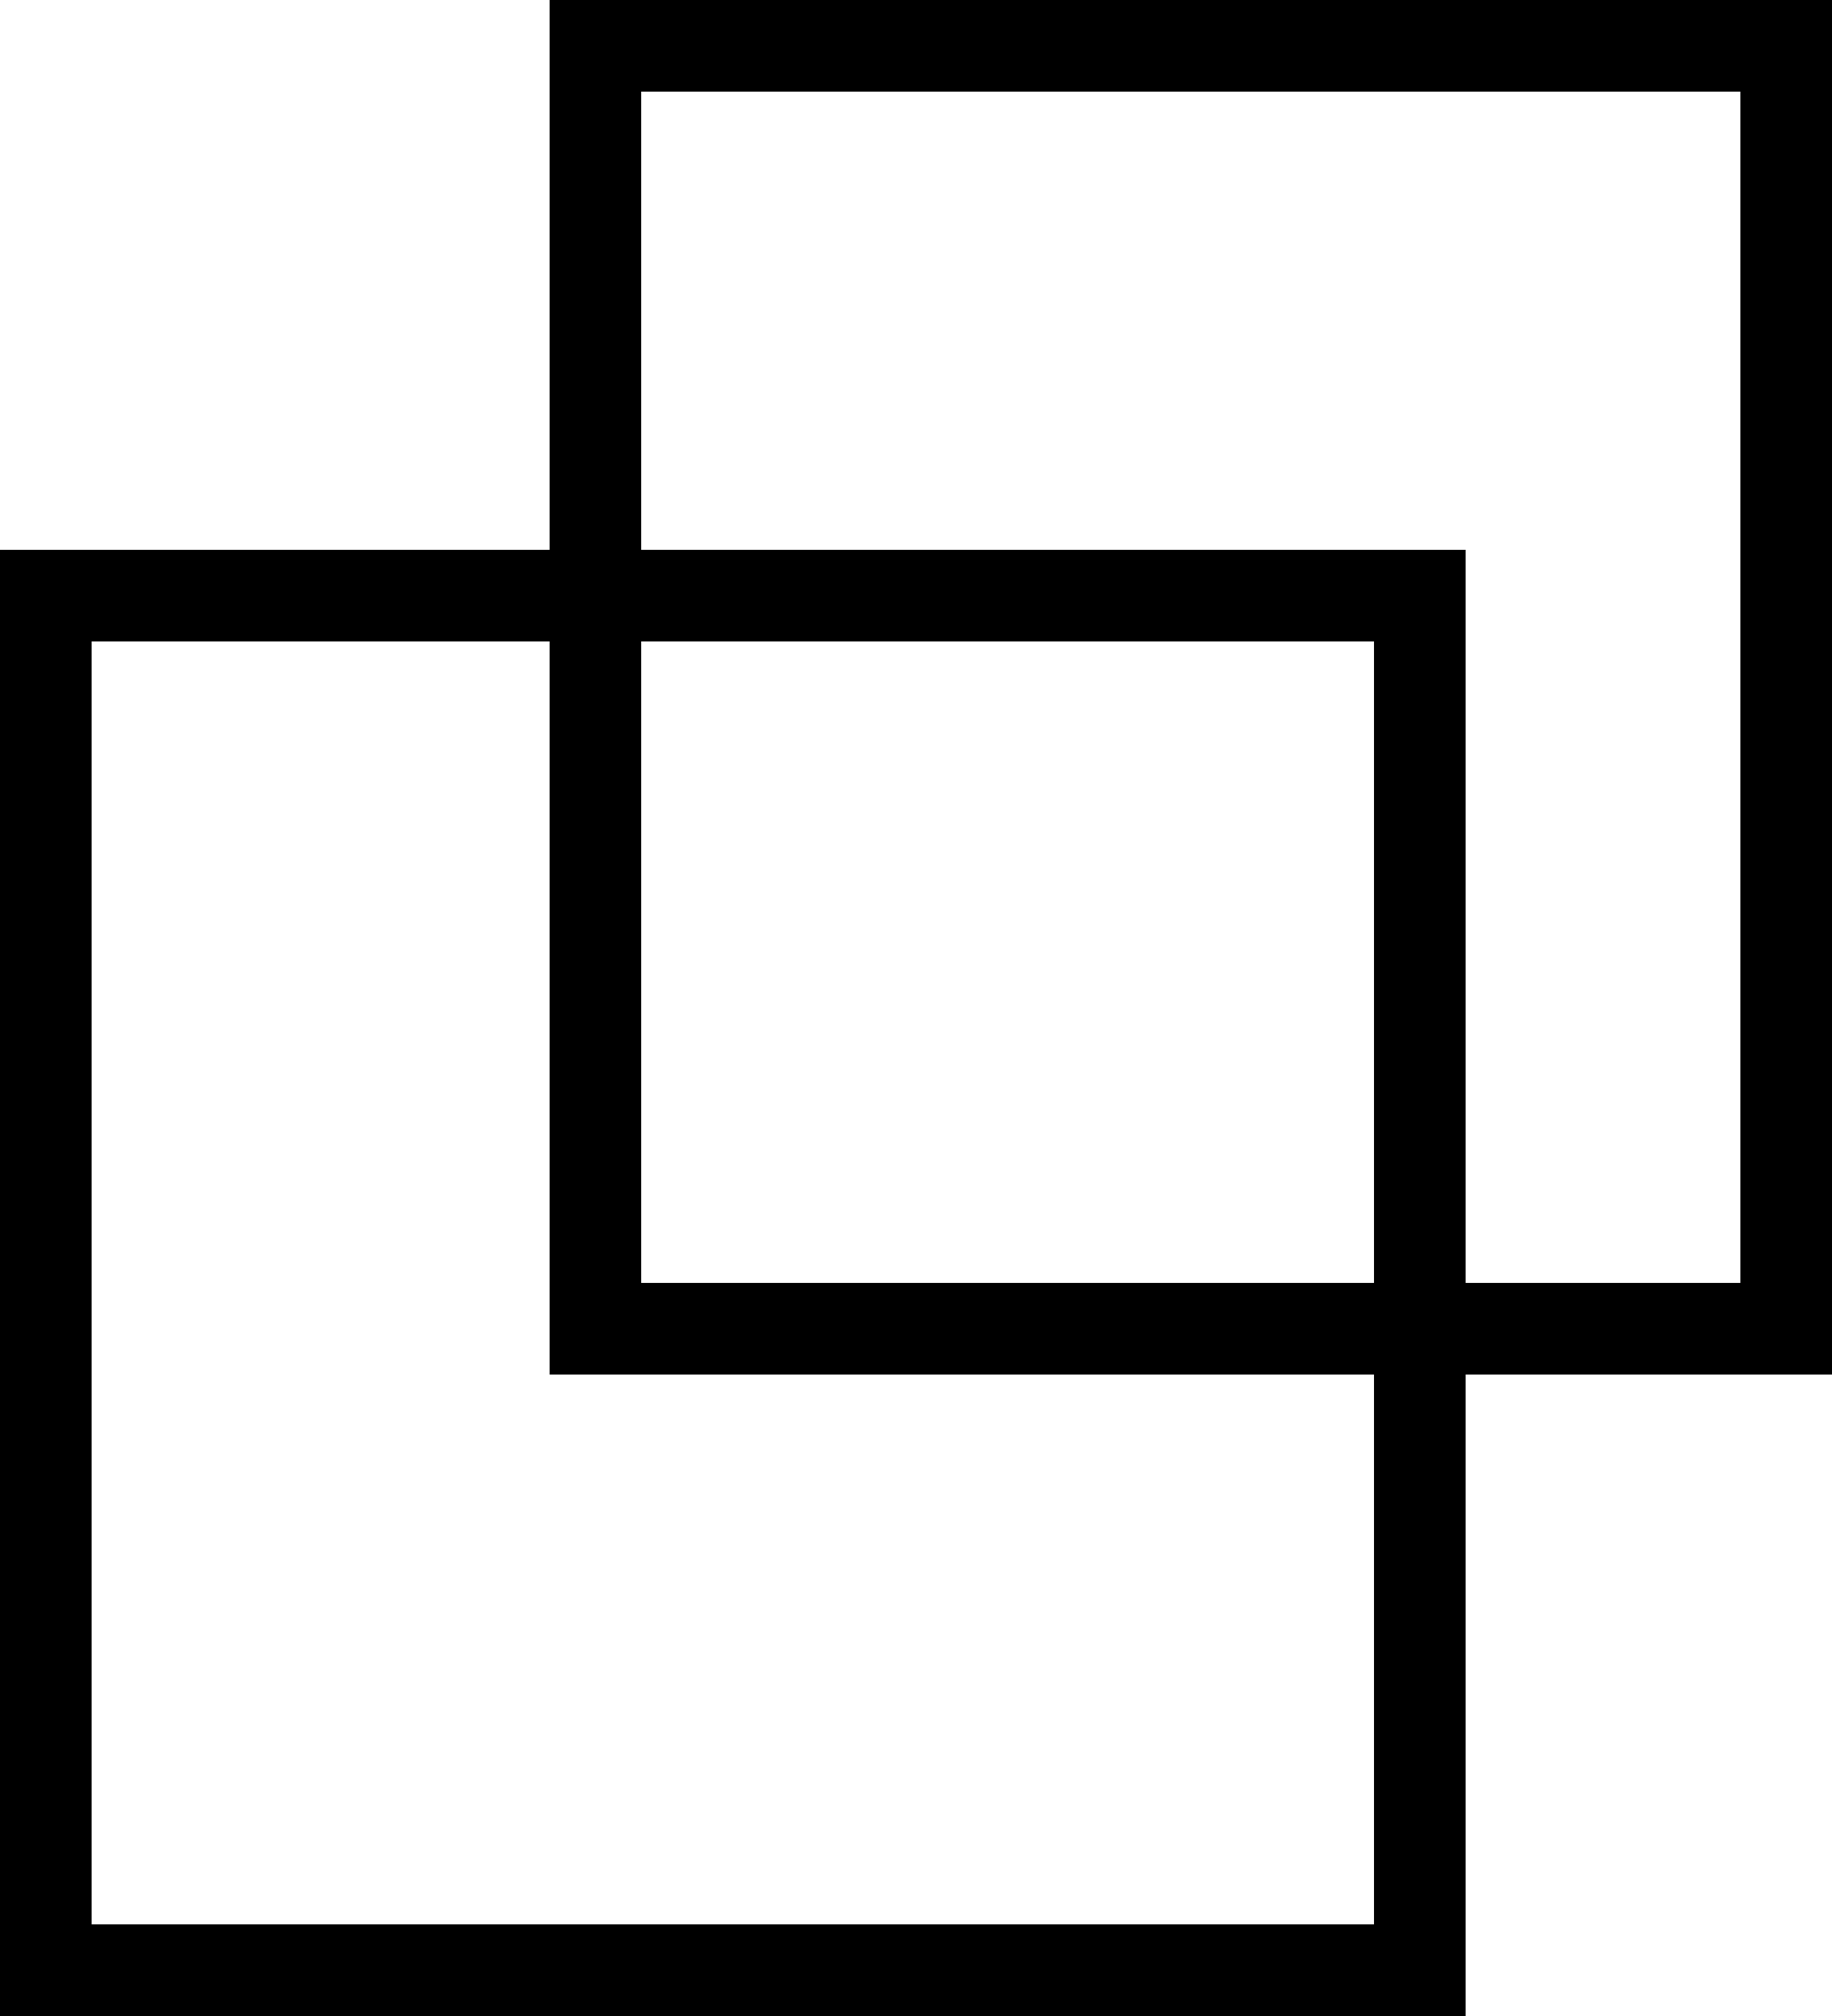
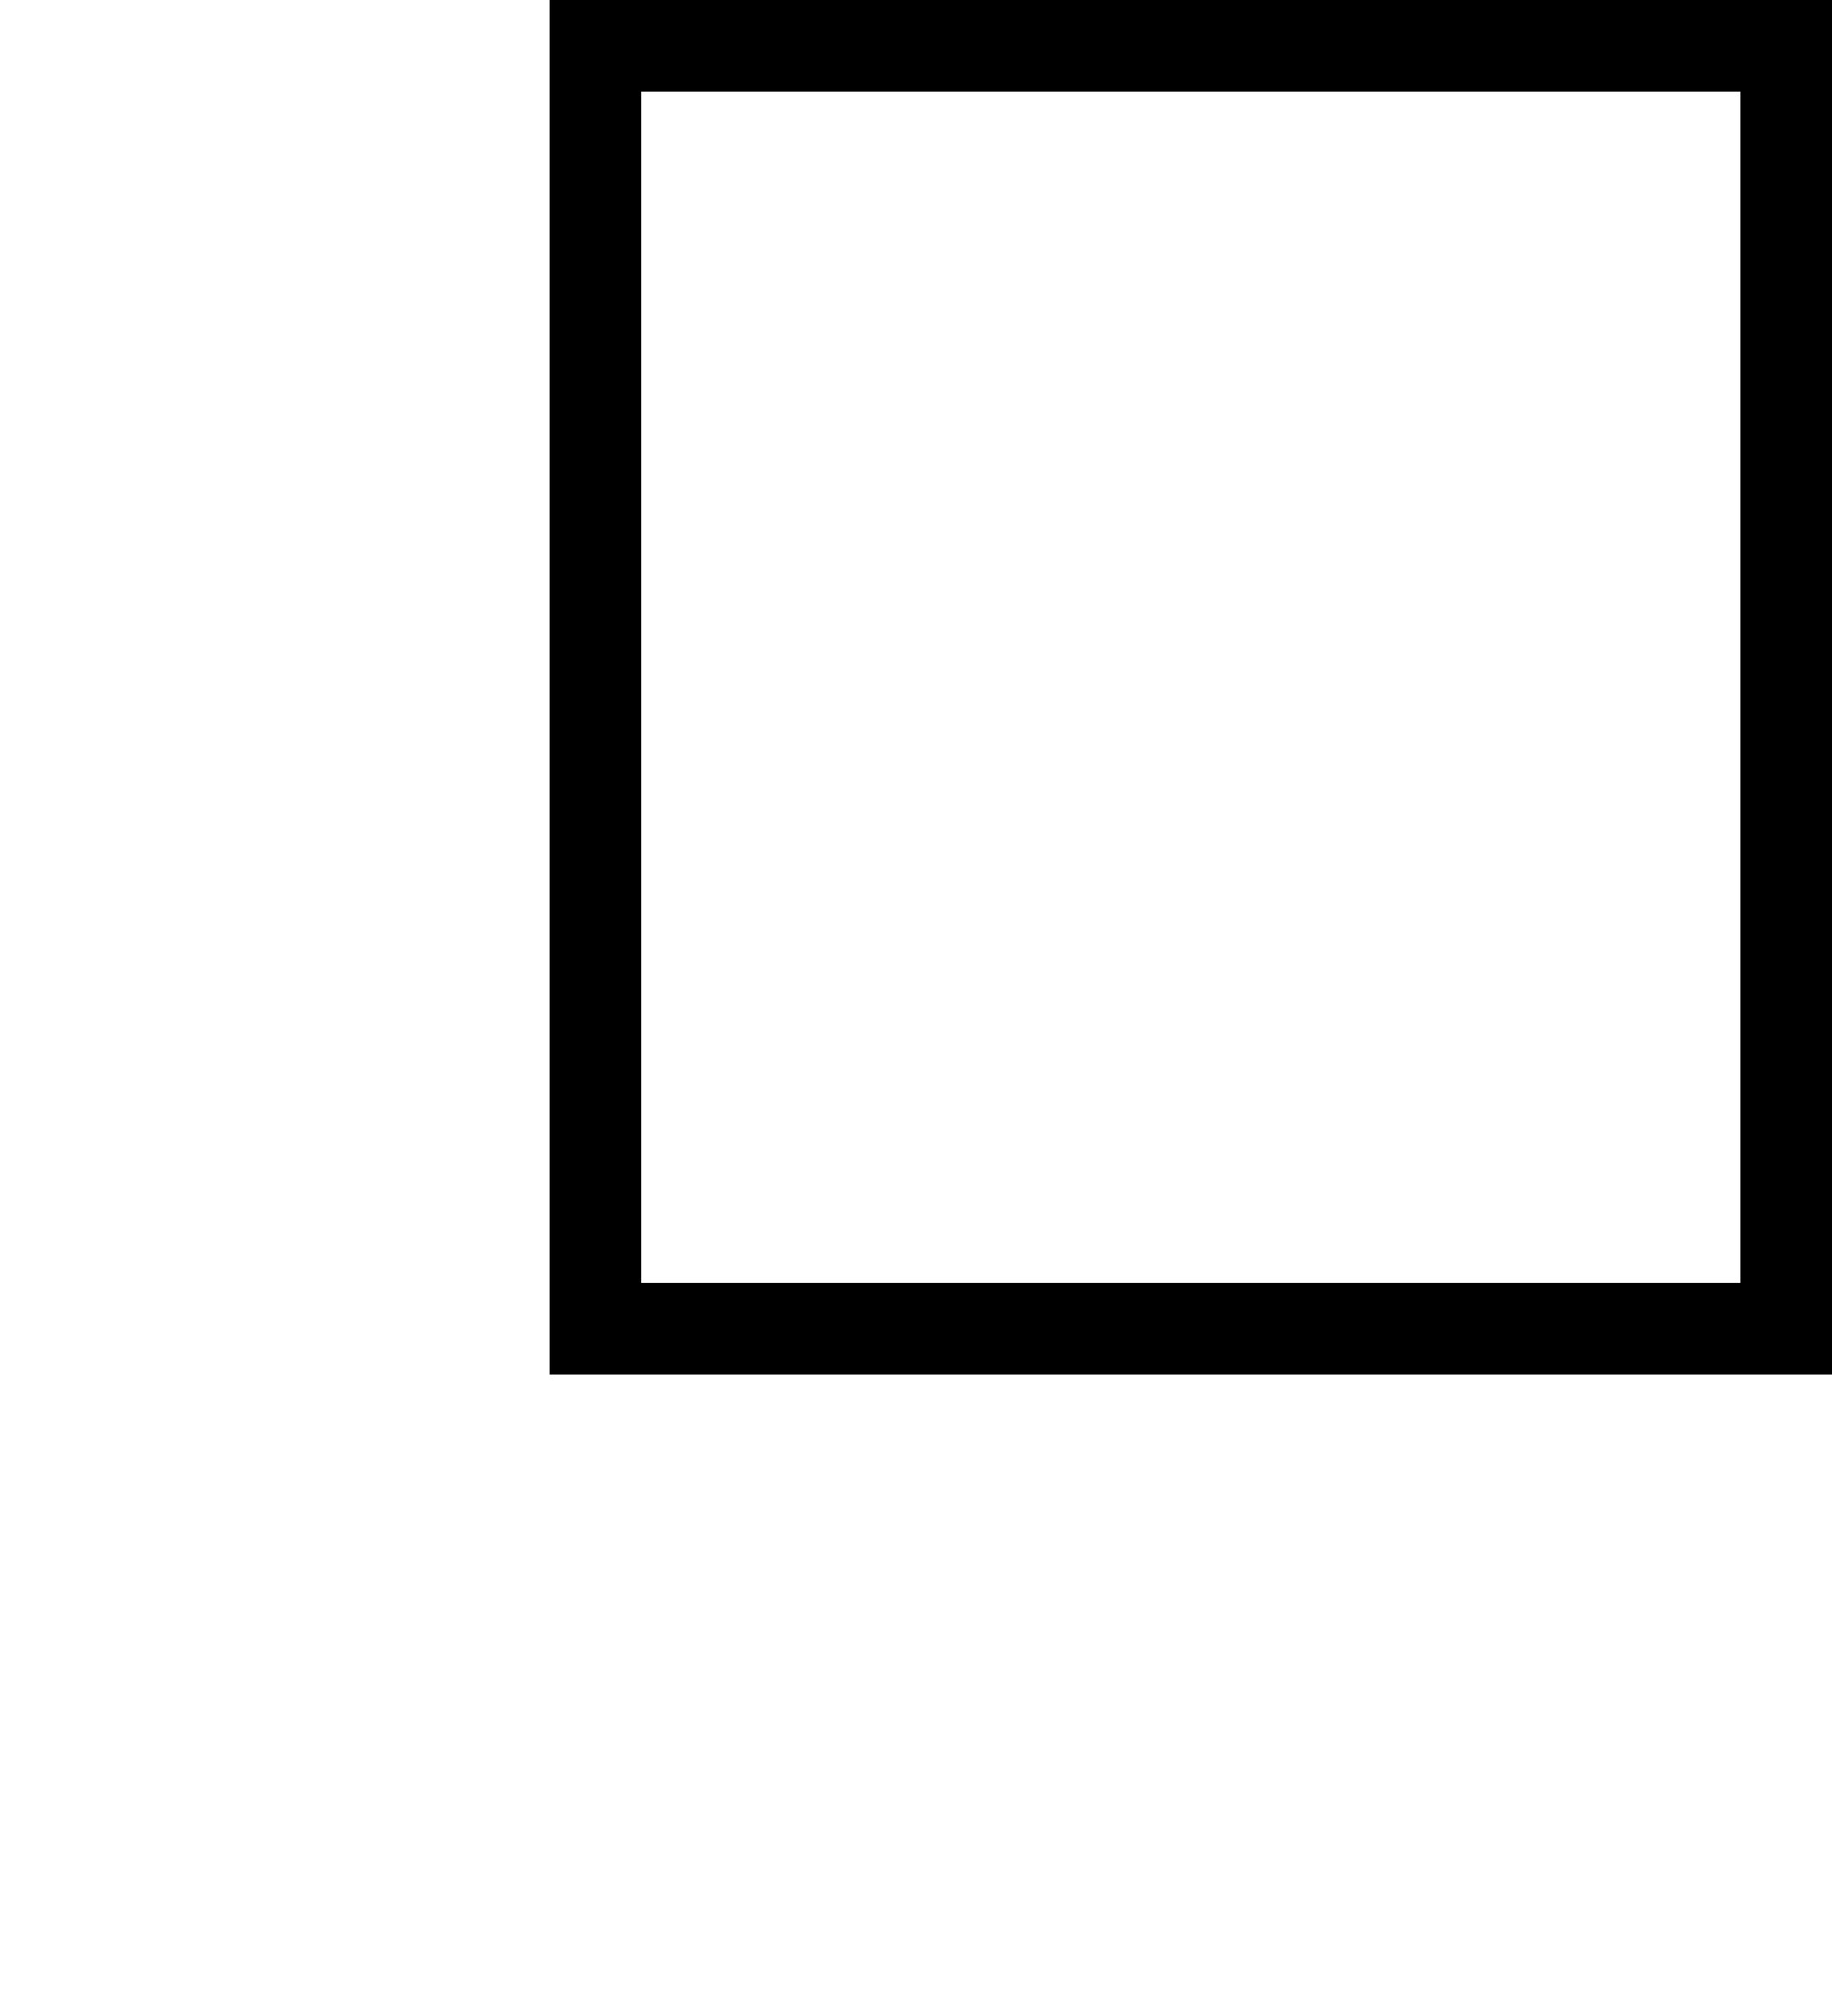
<svg xmlns="http://www.w3.org/2000/svg" width="20" height="22" viewBox="0 0 20 22">
  <g id="グループ_1321" data-name="グループ 1321" transform="translate(-1708 -3743)">
    <g id="グループ_1320" data-name="グループ 1320">
      <g id="長方形_2870" data-name="長方形 2870" transform="translate(1708 3749)" fill="none" stroke="#000" stroke-width="1">
        <rect width="16" height="16" stroke="none" />
-         <rect x="0.5" y="0.5" width="15" height="15" fill="none" />
      </g>
      <g id="長方形_2871" data-name="長方形 2871" transform="translate(1714 3743)" fill="none" stroke="#000" stroke-width="1">
-         <rect width="14" height="15" stroke="none" />
        <rect x="0.5" y="0.5" width="13" height="14" fill="none" />
      </g>
    </g>
  </g>
</svg>